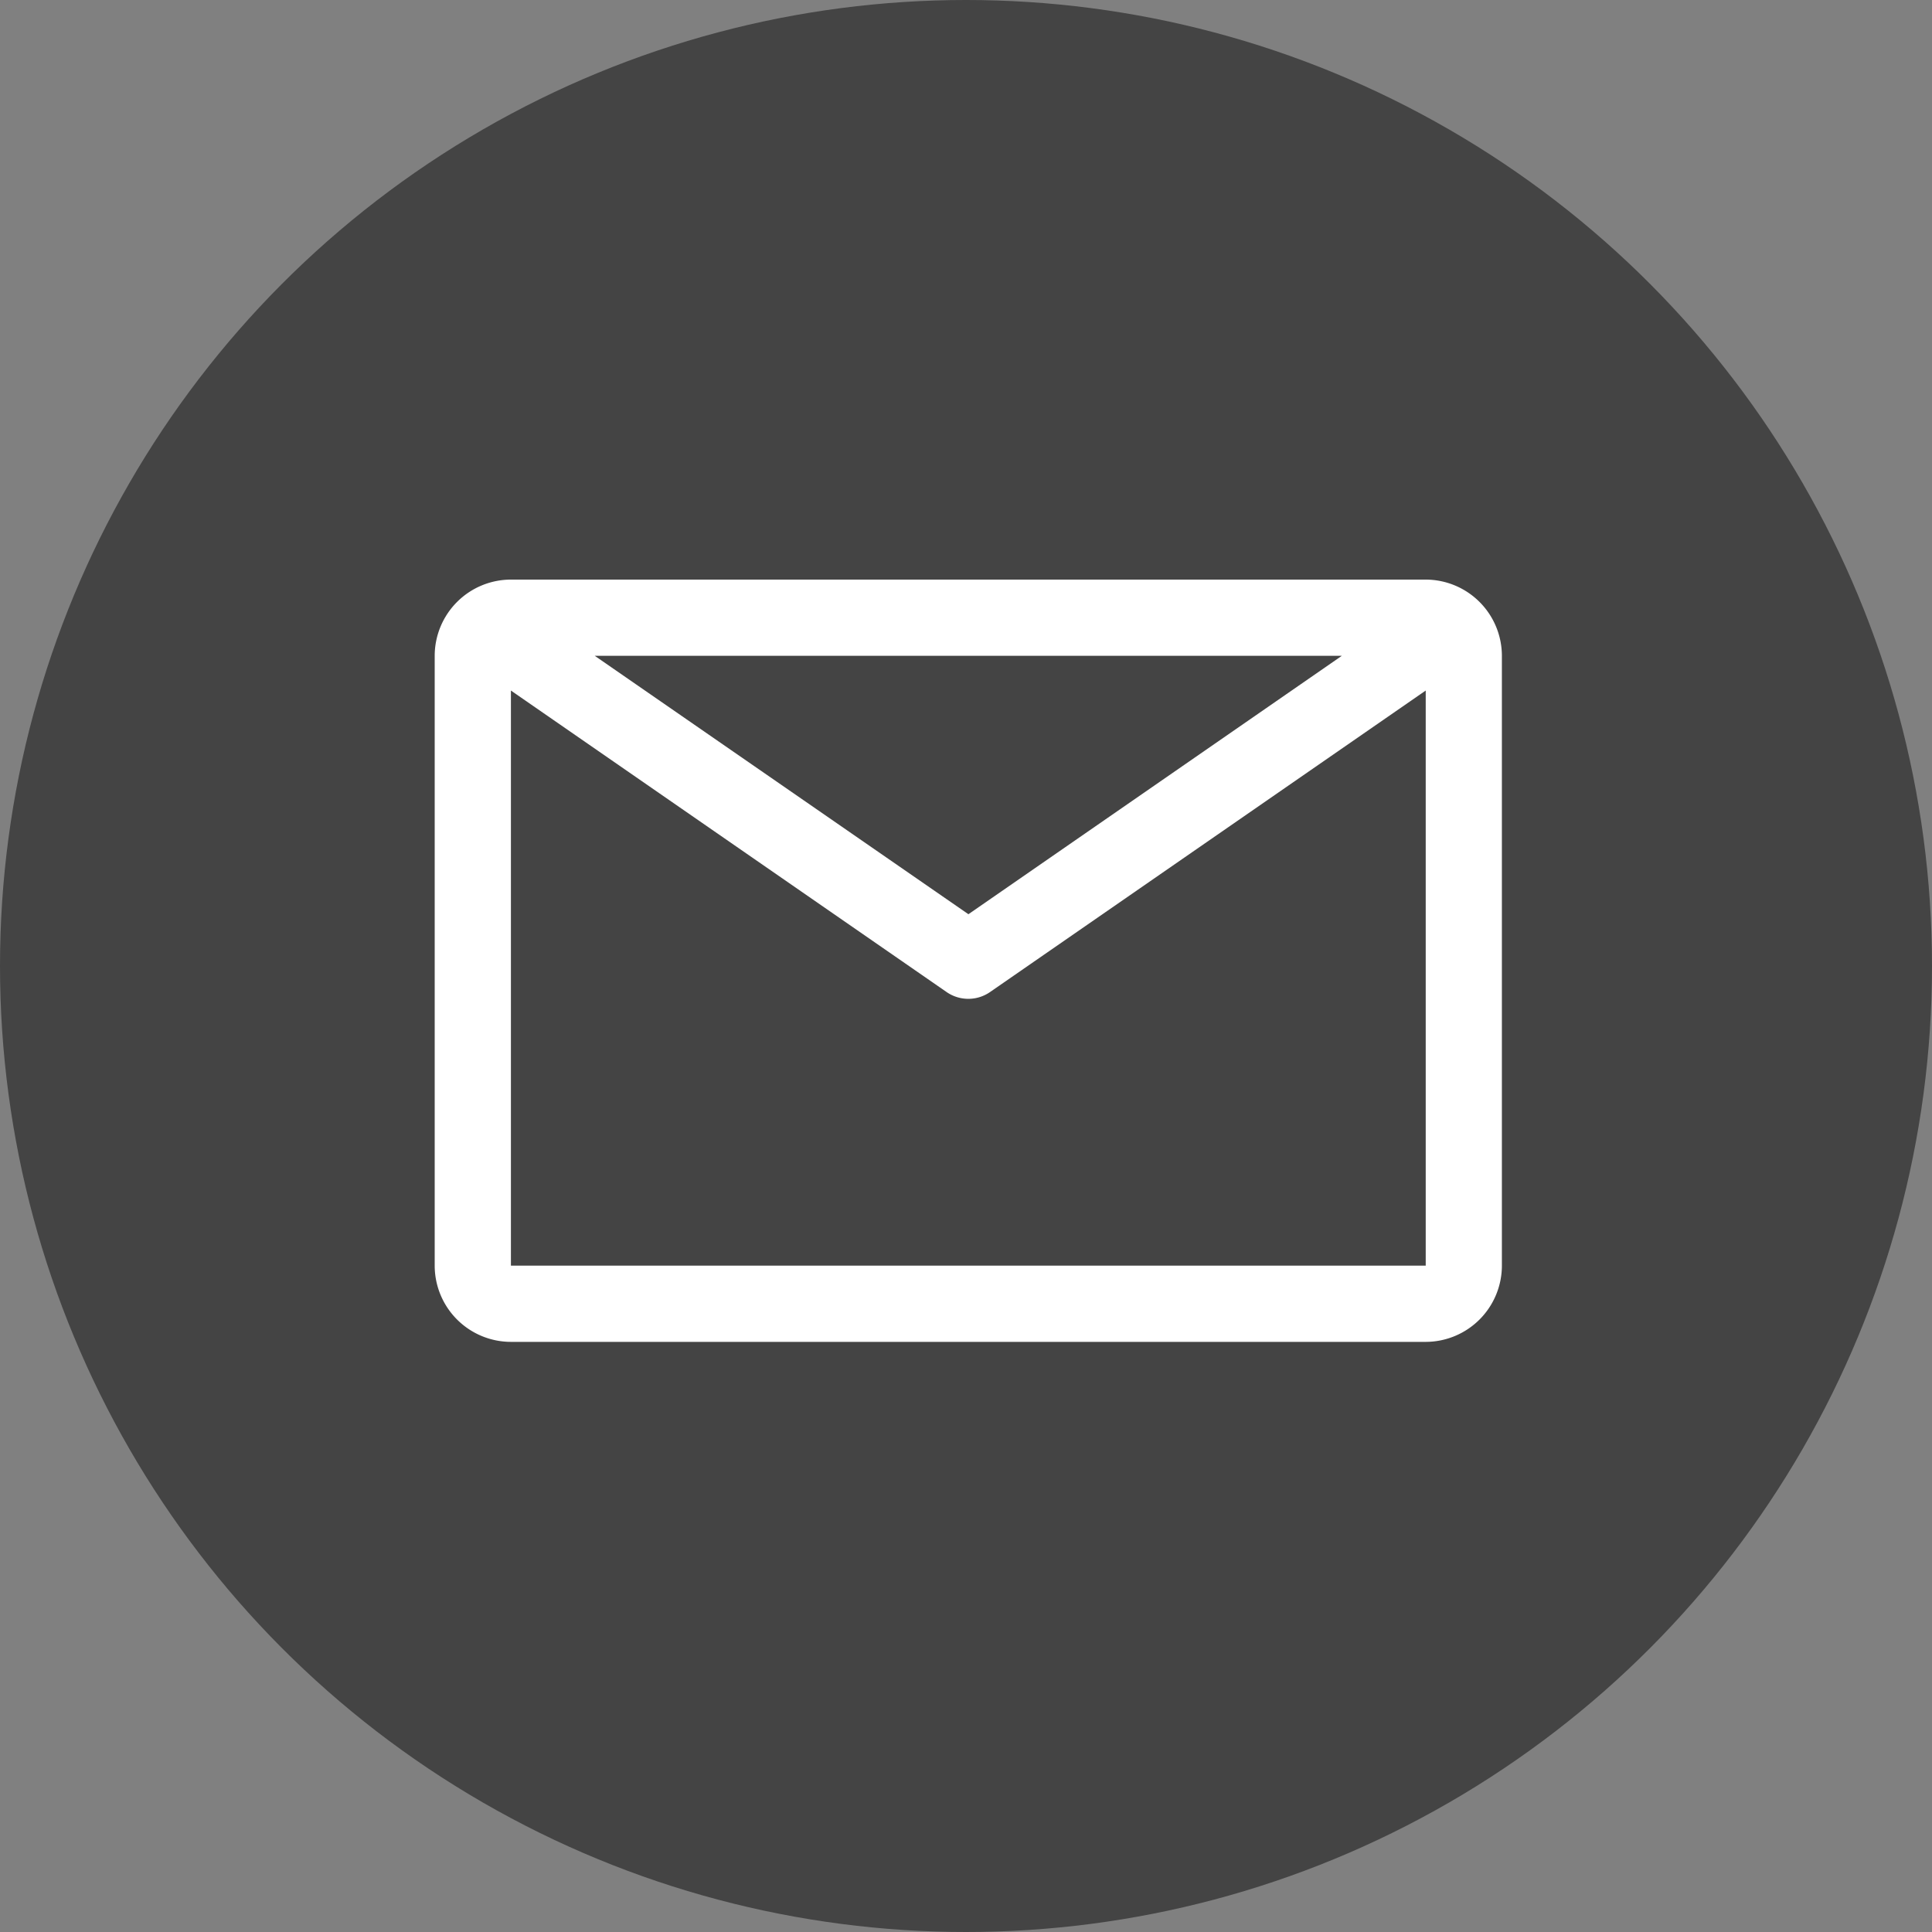
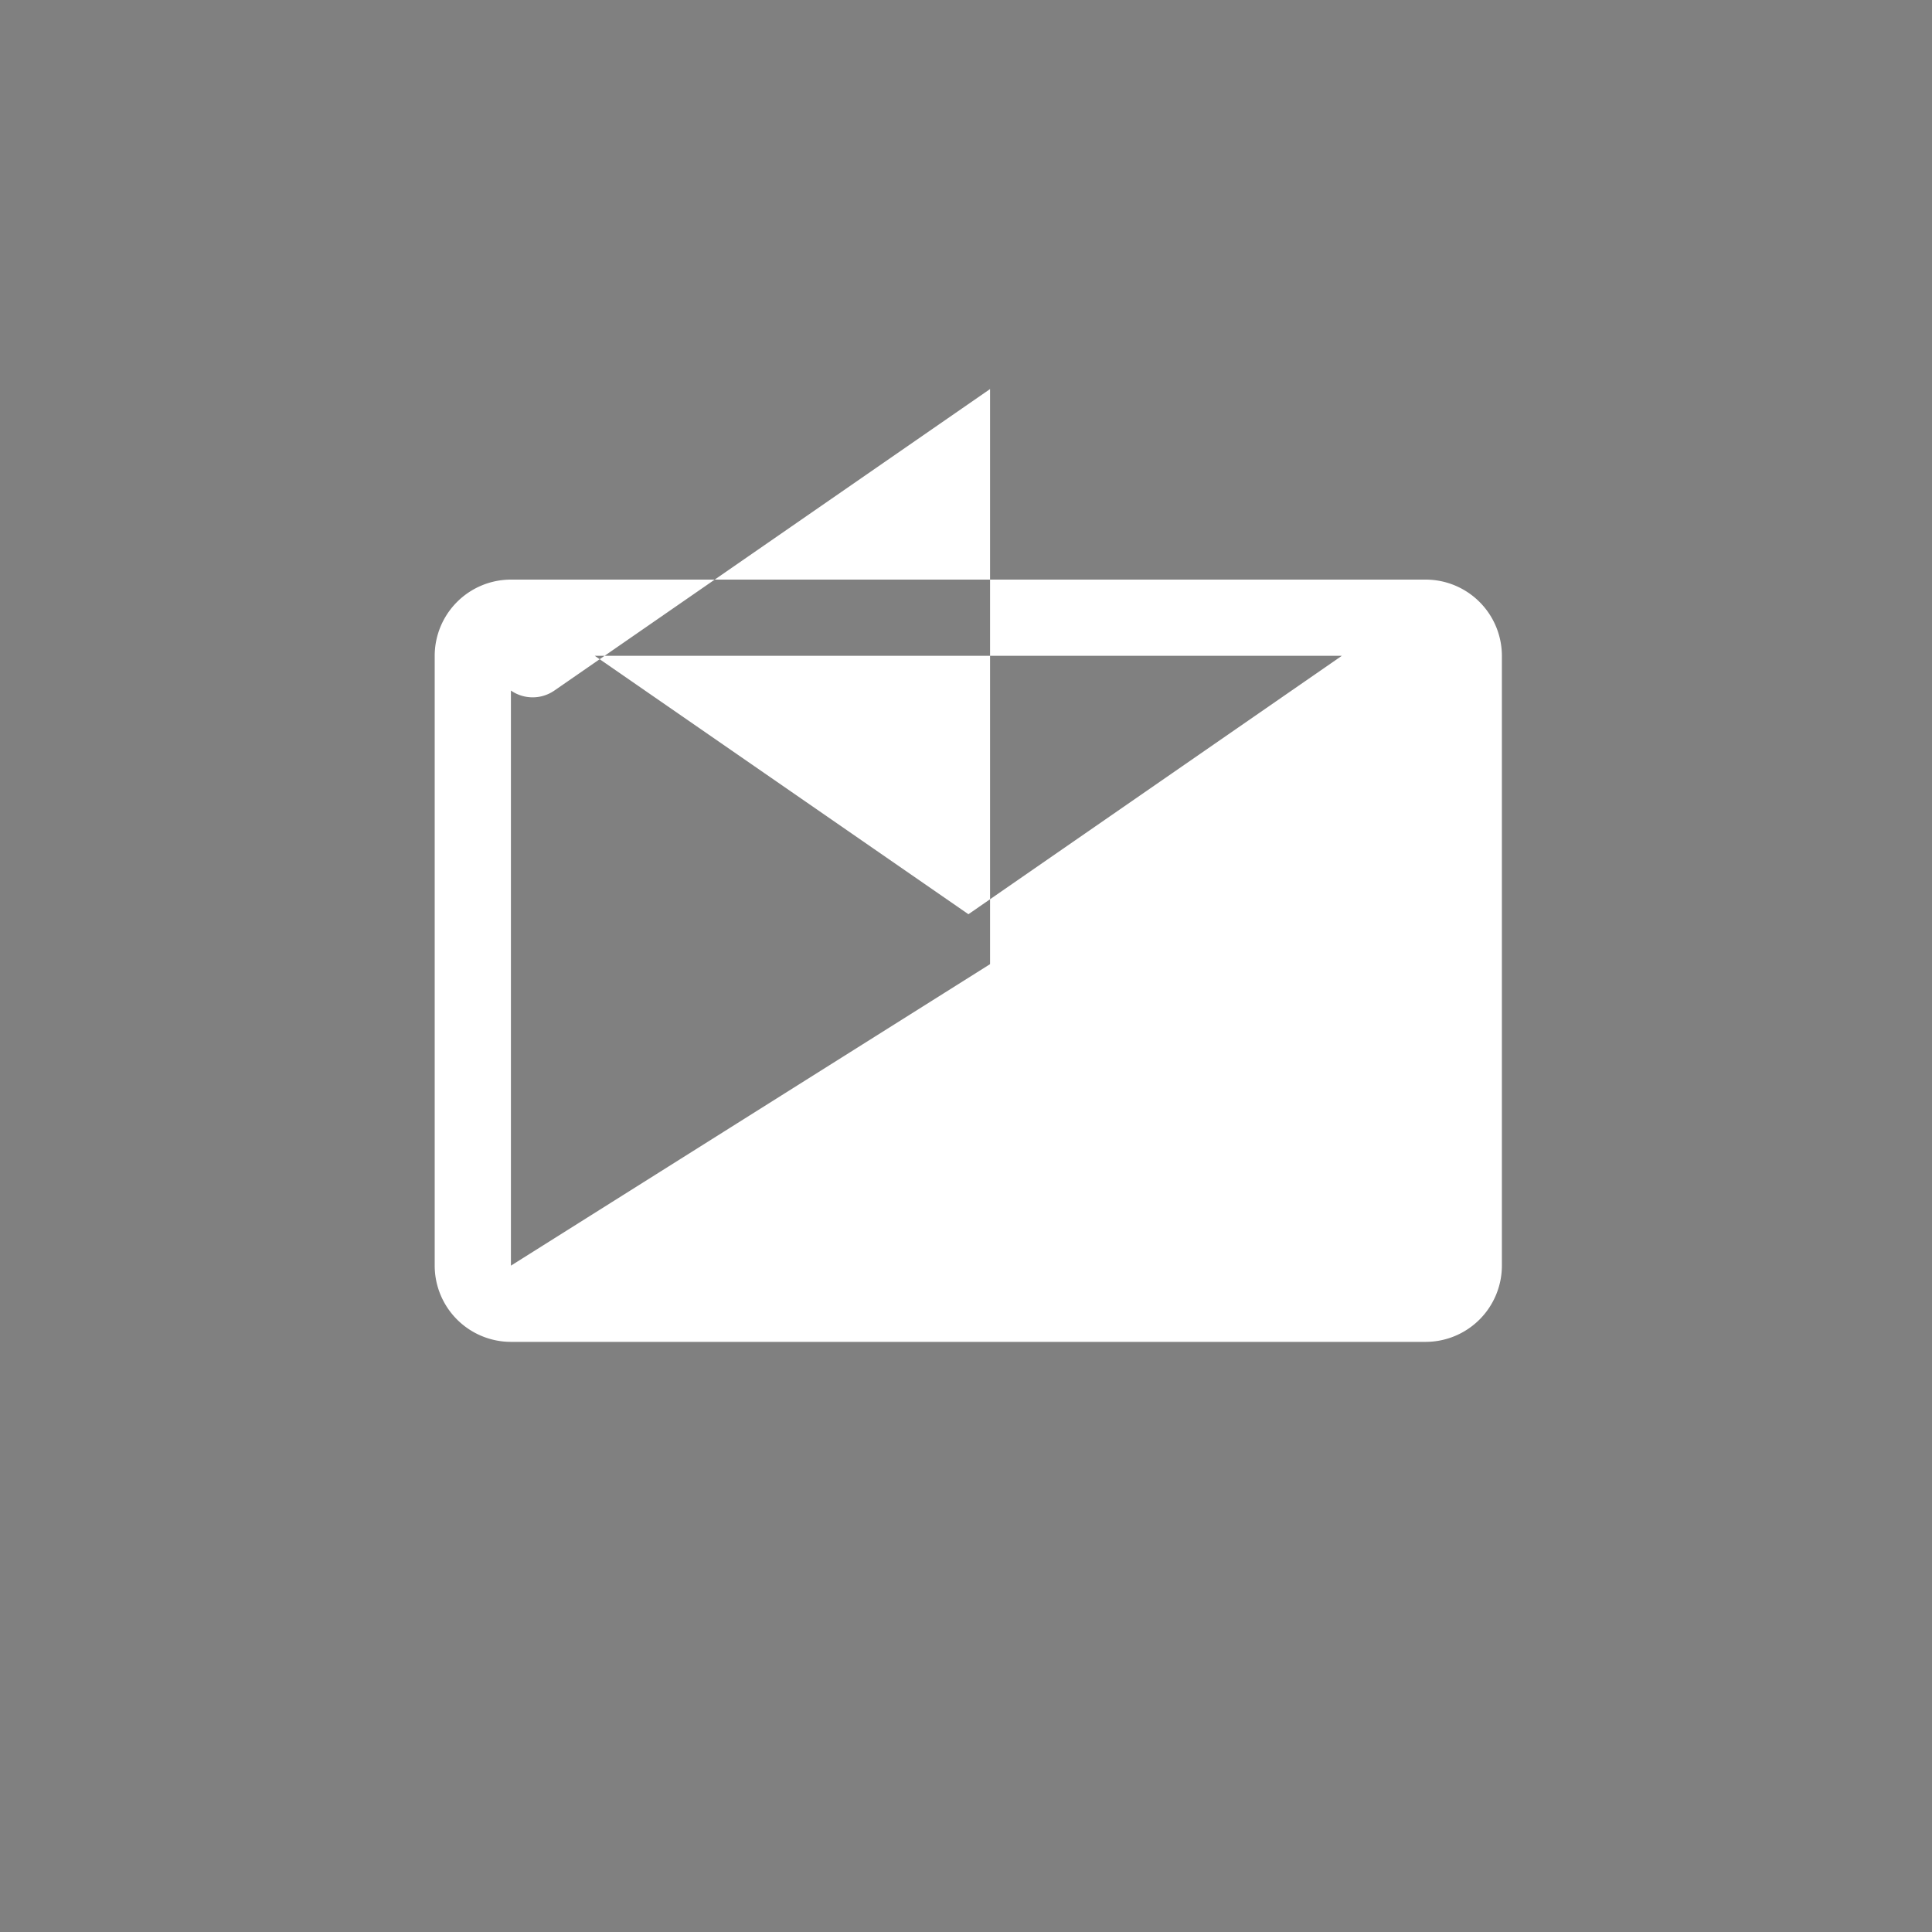
<svg xmlns="http://www.w3.org/2000/svg" width="40" height="40">
  <rect width="100%" height="100%" fill="#808080" stroke="none" />
  <g transform="translate(-.001)">
-     <circle cx="20" cy="20" r="20" fill="#444" transform="translate(.001)" />
-     <path fill="#fff" d="M29.518 12H10.579a1.58 1.58 0 0 0-1.578 1.578v12.626a1.58 1.58 0 0 0 1.578 1.578h18.939a1.58 1.58 0 0 0 1.578-1.578V13.578A1.58 1.58 0 0 0 29.518 12m-1.736 1.578-7.731 5.35-7.736-5.35ZM10.579 26.204V14.297l9.02 6.242a.79.79 0 0 0 .9 0l9.02-6.242v11.907Z" />
+     <path fill="#fff" d="M29.518 12H10.579a1.58 1.58 0 0 0-1.578 1.578v12.626a1.58 1.58 0 0 0 1.578 1.578h18.939a1.58 1.58 0 0 0 1.578-1.578V13.578A1.58 1.58 0 0 0 29.518 12m-1.736 1.578-7.731 5.35-7.736-5.35ZM10.579 26.204V14.297a.79.79 0 0 0 .9 0l9.02-6.242v11.907Z" />
  </g>
</svg>